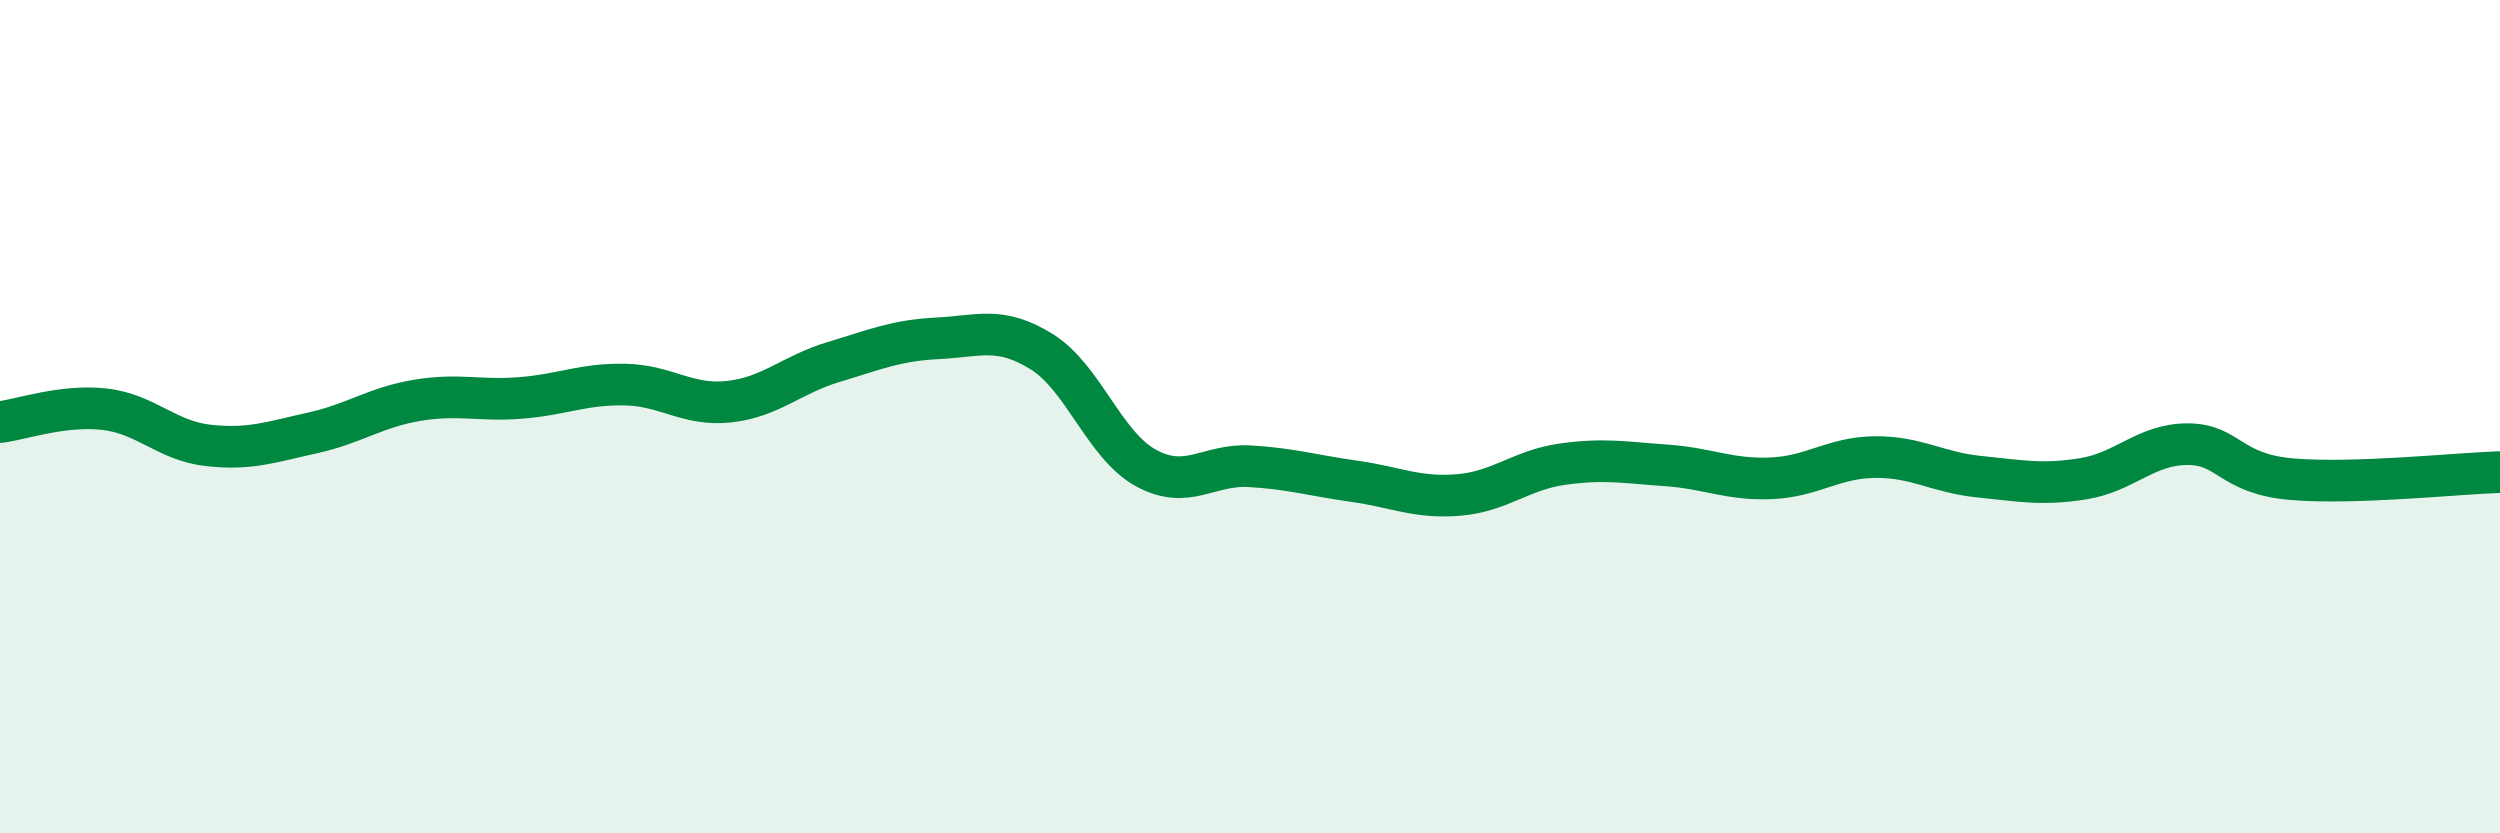
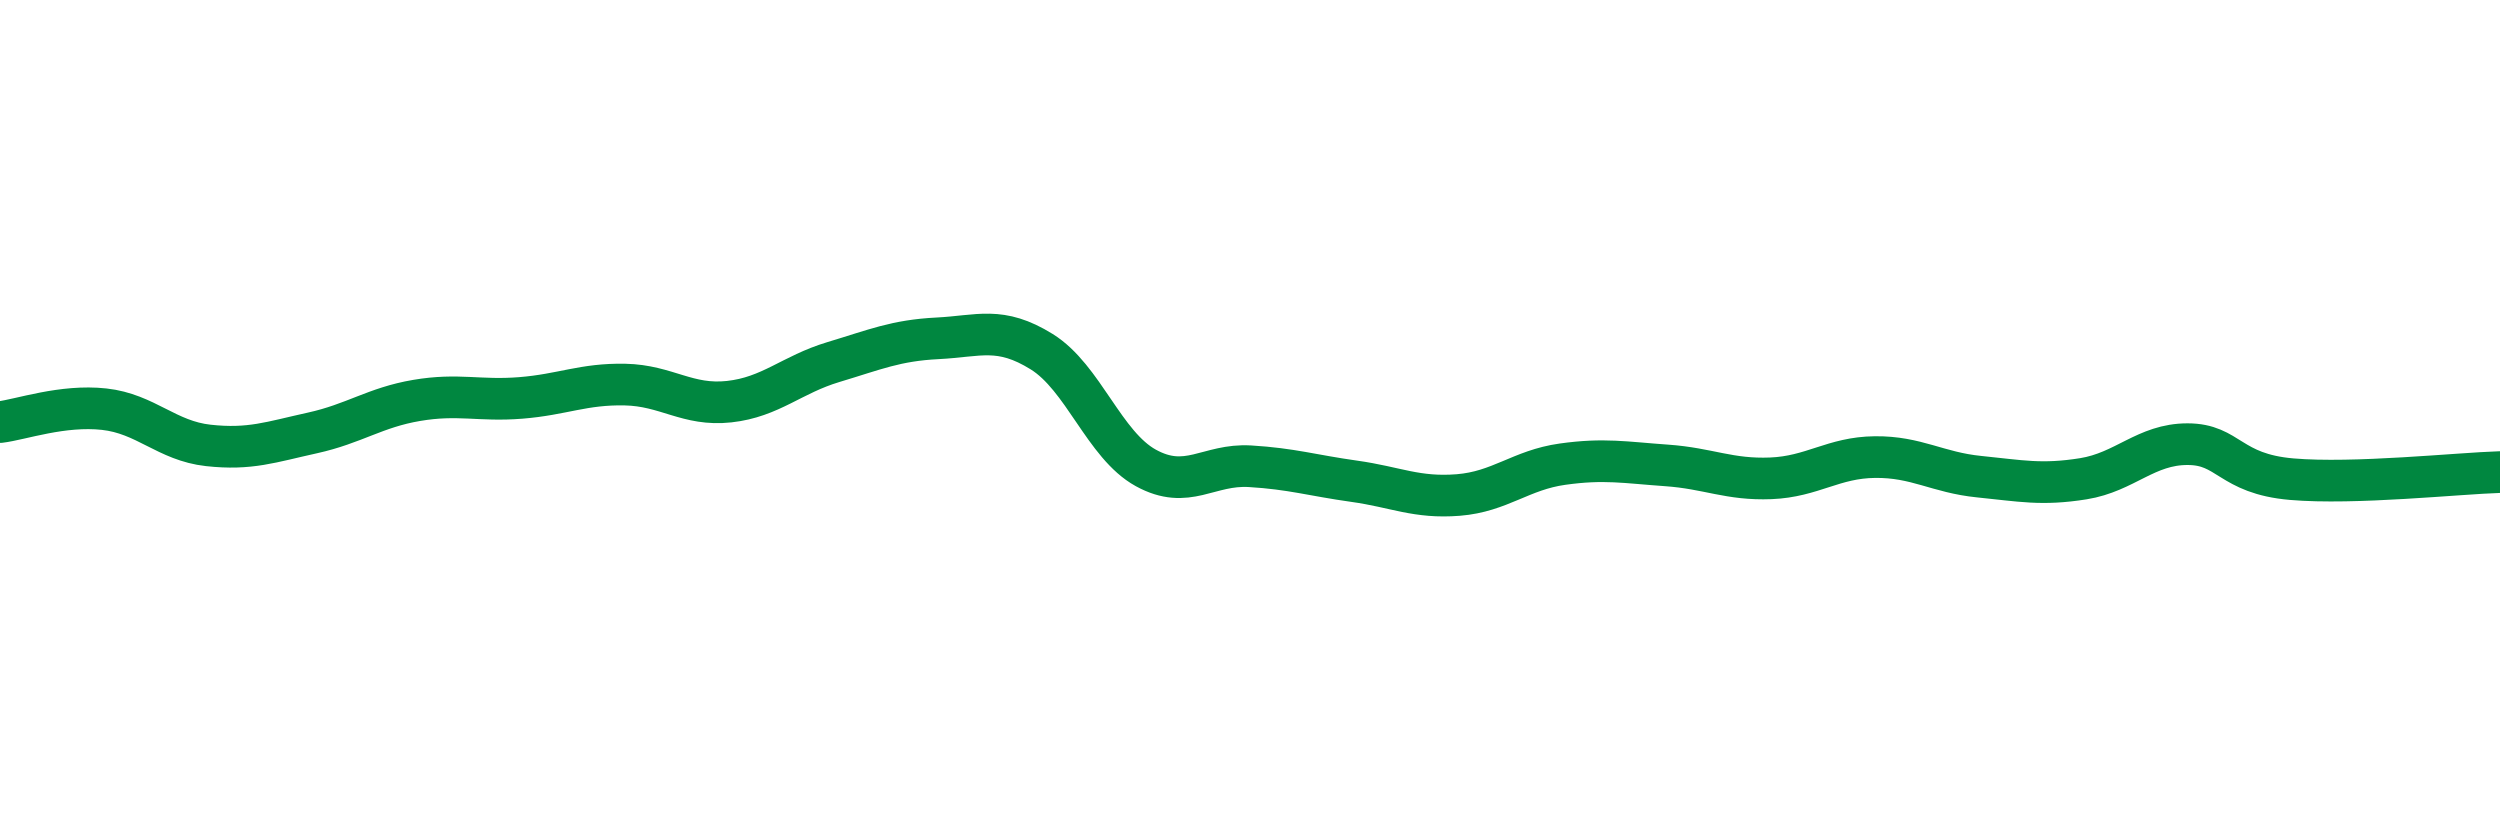
<svg xmlns="http://www.w3.org/2000/svg" width="60" height="20" viewBox="0 0 60 20">
-   <path d="M 0,10.13 C 0.5,10.07 1.5,9.71 2.5,9.82 C 3.5,9.93 4,10.58 5,10.69 C 6,10.8 6.5,10.61 7.5,10.39 C 8.5,10.17 9,9.78 10,9.61 C 11,9.44 11.5,9.63 12.5,9.55 C 13.5,9.47 14,9.21 15,9.23 C 16,9.25 16.5,9.75 17.5,9.64 C 18.5,9.53 19,8.99 20,8.69 C 21,8.39 21.5,8.17 22.5,8.12 C 23.5,8.07 24,7.82 25,8.44 C 26,9.06 26.5,10.68 27.5,11.23 C 28.5,11.78 29,11.13 30,11.19 C 31,11.25 31.5,11.41 32.5,11.55 C 33.5,11.69 34,11.96 35,11.88 C 36,11.8 36.5,11.28 37.5,11.14 C 38.5,11 39,11.1 40,11.17 C 41,11.24 41.5,11.52 42.5,11.48 C 43.5,11.44 44,10.98 45,10.97 C 46,10.96 46.5,11.34 47.5,11.44 C 48.5,11.54 49,11.65 50,11.49 C 51,11.33 51.5,10.66 52.5,10.66 C 53.5,10.66 53.5,11.37 55,11.5 C 56.5,11.63 59,11.36 60,11.33L60 20L0 20Z" fill="#008740" opacity="0.1" stroke-linecap="round" stroke-linejoin="round" />
  <path d="M 0,10.13 C 0.5,10.07 1.5,9.71 2.5,9.82 C 3.5,9.93 4,10.58 5,10.69 C 6,10.8 6.5,10.61 7.5,10.39 C 8.5,10.17 9,9.78 10,9.61 C 11,9.44 11.5,9.63 12.5,9.55 C 13.5,9.47 14,9.21 15,9.23 C 16,9.25 16.5,9.75 17.5,9.64 C 18.5,9.53 19,8.99 20,8.69 C 21,8.39 21.5,8.17 22.5,8.12 C 23.5,8.07 24,7.82 25,8.44 C 26,9.06 26.5,10.68 27.5,11.23 C 28.5,11.78 29,11.13 30,11.19 C 31,11.25 31.5,11.41 32.5,11.55 C 33.5,11.69 34,11.96 35,11.88 C 36,11.8 36.5,11.28 37.5,11.14 C 38.5,11 39,11.1 40,11.17 C 41,11.24 41.5,11.52 42.5,11.48 C 43.5,11.44 44,10.98 45,10.97 C 46,10.96 46.5,11.34 47.5,11.44 C 48.5,11.54 49,11.65 50,11.49 C 51,11.33 51.5,10.66 52.5,10.66 C 53.5,10.66 53.5,11.37 55,11.5 C 56.5,11.63 59,11.36 60,11.33" stroke="#008740" stroke-width="1" fill="none" stroke-linecap="round" stroke-linejoin="round" />
</svg>